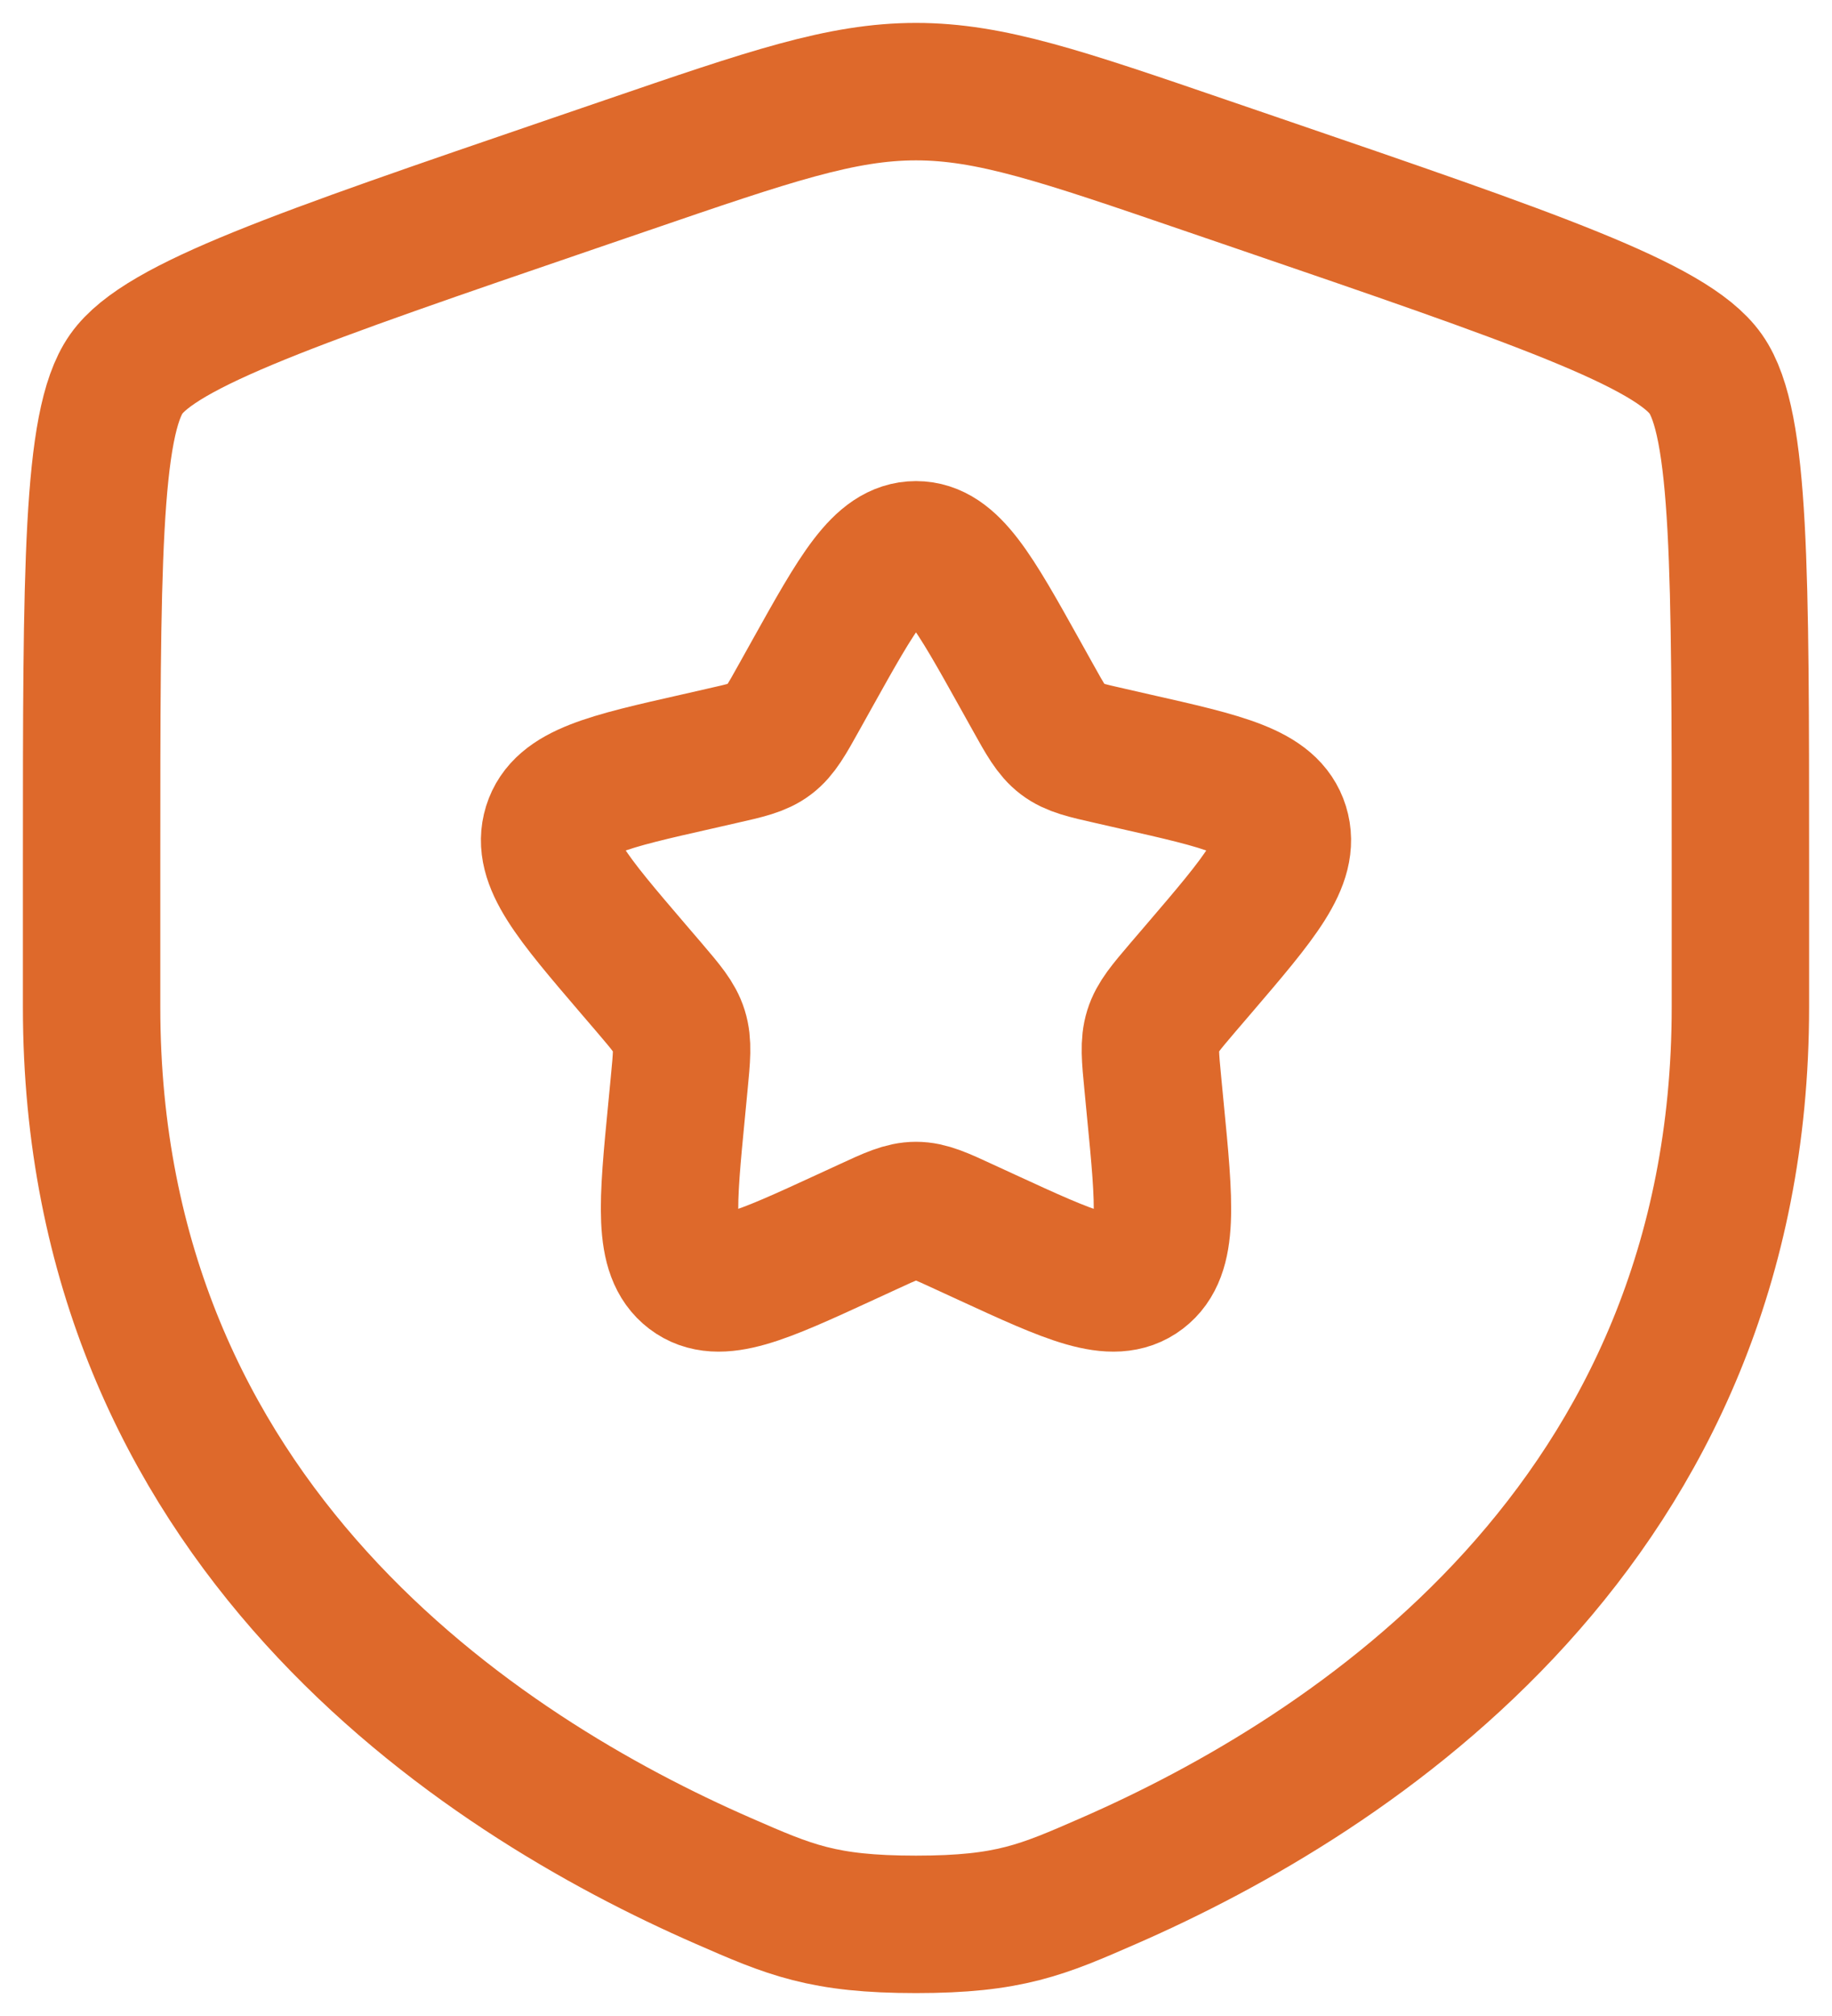
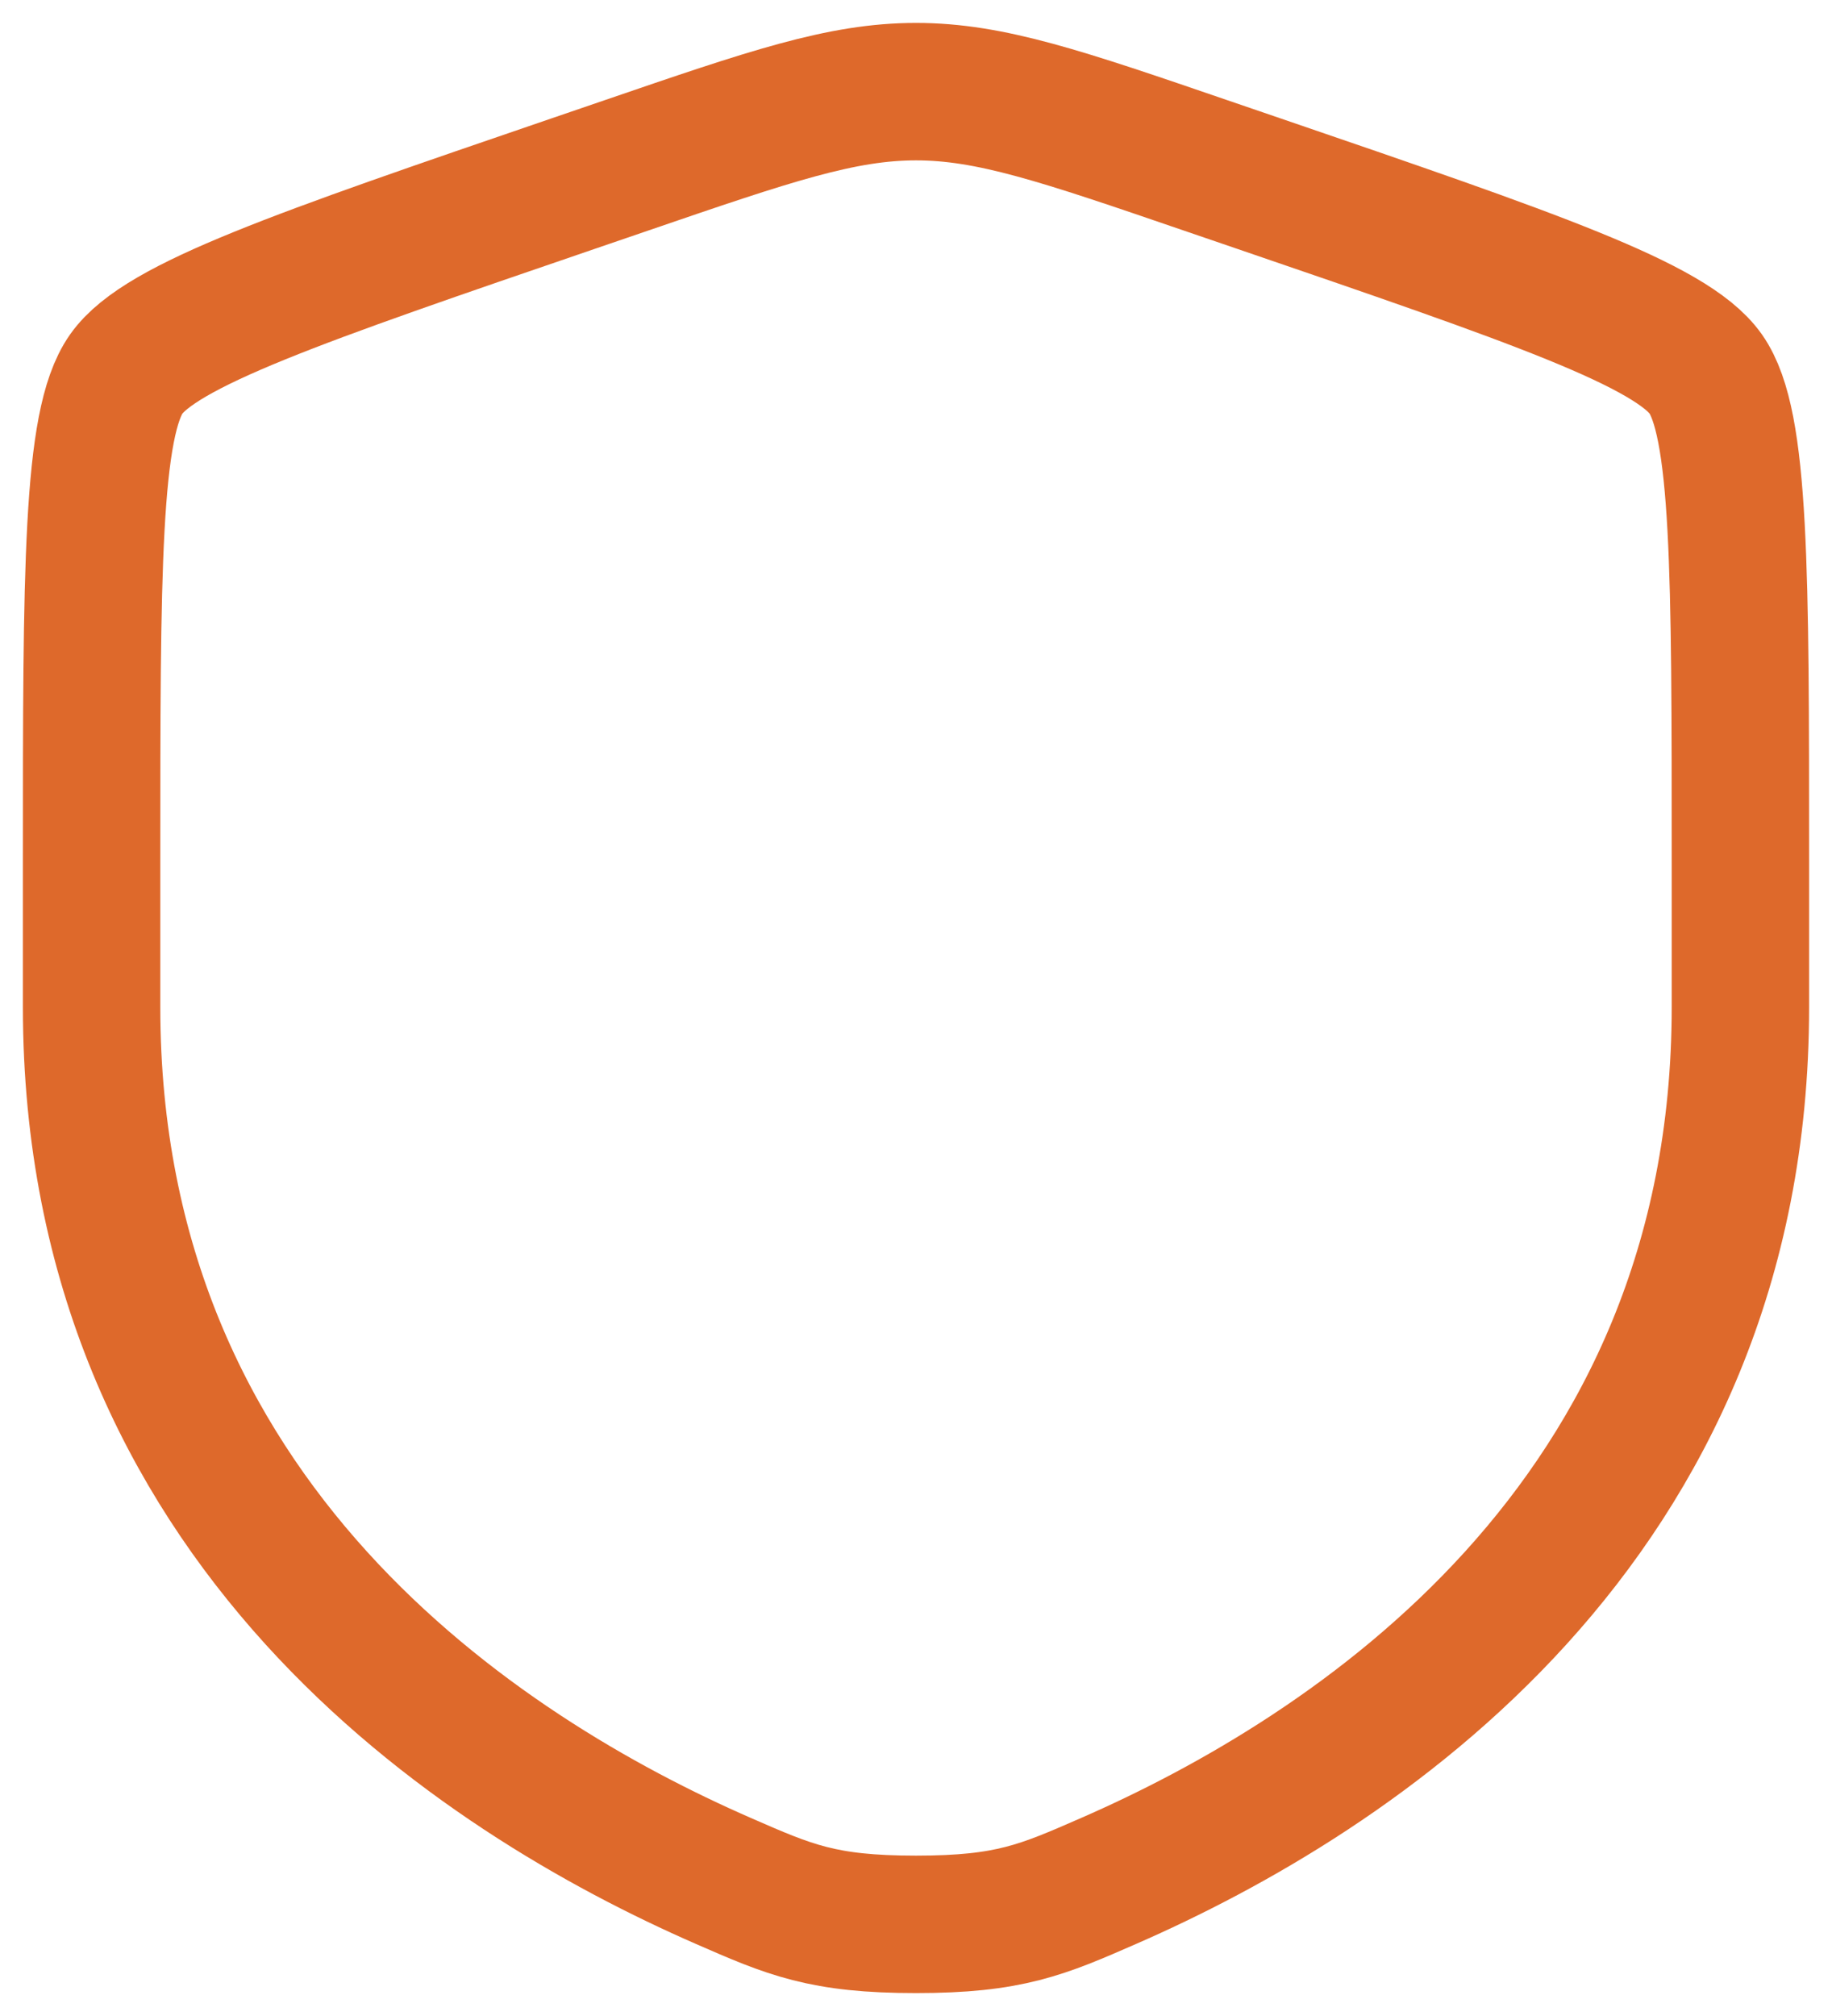
<svg xmlns="http://www.w3.org/2000/svg" width="20" height="22" viewBox="0 0 20 22" fill="none">
  <path d="M1 9.417C1 6.219 1 4.62 1.378 4.082C1.755 3.545 3.258 3.03 6.265 2.001L6.838 1.805C8.405 1.268 9.189 1 10 1C10.811 1 11.595 1.268 13.162 1.805L13.735 2.001C16.742 3.03 18.245 3.545 18.622 4.082C19 4.62 19 6.219 19 9.417C19 9.9 19 10.423 19 10.991C19 16.629 14.761 19.366 12.101 20.527C11.38 20.842 11.019 21 10 21C8.981 21 8.62 20.842 7.899 20.527C5.239 19.366 1 16.629 1 10.991C1 10.423 1 9.9 1 9.417Z" stroke="#DE692B" stroke-width="1.5" />
-   <path d="M8.861 7.363C9.368 6.454 9.621 6 10 6C10.379 6 10.632 6.454 11.139 7.363L11.27 7.598C11.414 7.857 11.486 7.986 11.598 8.071C11.71 8.156 11.85 8.188 12.13 8.251L12.384 8.309C13.368 8.531 13.86 8.643 13.977 9.019C14.094 9.396 13.759 9.788 13.088 10.572L12.914 10.775C12.724 10.998 12.629 11.109 12.586 11.247C12.543 11.385 12.557 11.534 12.586 11.831L12.612 12.102C12.714 13.148 12.764 13.671 12.458 13.904C12.152 14.137 11.691 13.925 10.77 13.501L10.531 13.391C10.27 13.27 10.139 13.21 10 13.21C9.861 13.21 9.73 13.27 9.469 13.391L9.23 13.501C8.309 13.925 7.848 14.137 7.542 13.904C7.236 13.671 7.286 13.148 7.388 12.102L7.414 11.831C7.443 11.534 7.457 11.385 7.414 11.247C7.371 11.109 7.276 10.998 7.086 10.775L6.912 10.572C6.241 9.788 5.906 9.396 6.023 9.019C6.14 8.643 6.632 8.531 7.616 8.309L7.87 8.251C8.15 8.188 8.29 8.156 8.402 8.071C8.514 7.986 8.586 7.857 8.73 7.598L8.861 7.363Z" stroke="#DE692B" stroke-width="1.5" />
</svg>